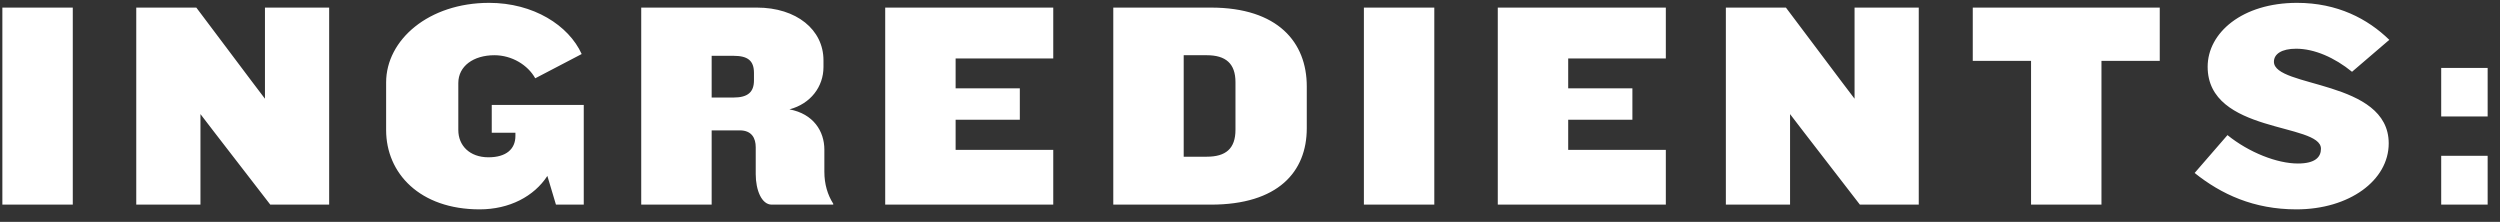
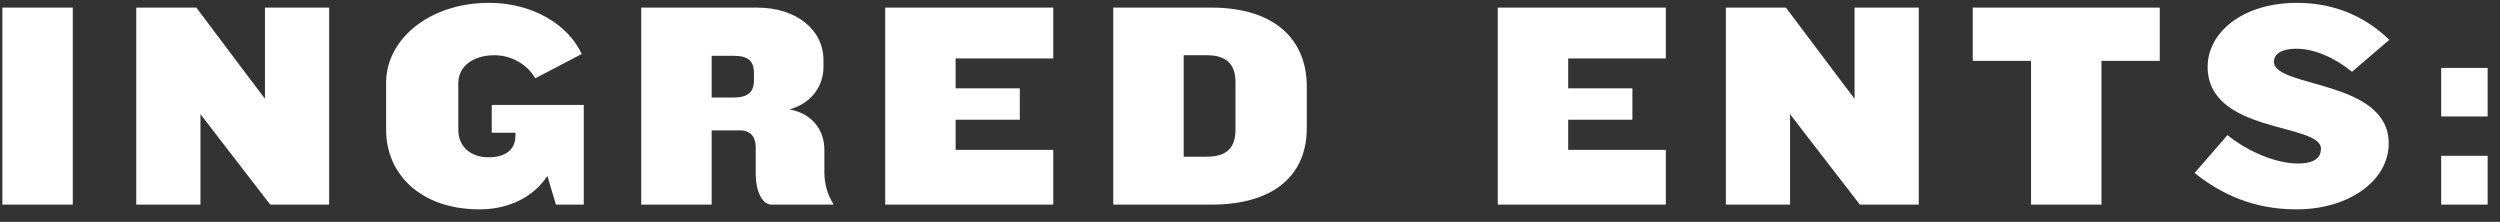
<svg xmlns="http://www.w3.org/2000/svg" fill="none" height="15" viewBox="0 0 169 15" width="169">
  <rect x="0" y="0" width="169" height="15" fill="#333333" stroke="none" />
-   <path d="M4.92 13.833H0.16V0.513H4.92V13.833ZM22.251 13.833H18.271L14.471 8.913L13.551 7.713V13.833H9.211V0.513H13.271L17.031 5.513L17.911 6.673V0.513H22.251V13.833ZM39.462 13.833H37.582L37.002 11.893C36.102 13.273 34.442 14.153 32.422 14.153C28.382 14.153 26.102 11.713 26.102 8.793V5.573C26.102 2.693 28.982 0.193 33.062 0.193C36.062 0.193 38.442 1.713 39.322 3.653L36.182 5.293C35.682 4.393 34.602 3.733 33.422 3.733C32.002 3.733 30.982 4.473 30.982 5.613V8.793C30.982 9.833 31.742 10.633 33.022 10.633C34.222 10.633 34.842 10.073 34.842 9.193V8.973H33.242V7.093H39.462V13.833ZM56.328 13.833H52.167C51.487 13.833 51.087 12.853 51.087 11.773V9.953C51.087 9.353 50.828 8.813 50.008 8.813H48.108V13.833H43.347V0.513H51.167C53.847 0.513 55.667 2.013 55.667 4.073V4.533C55.667 5.853 54.807 7.013 53.367 7.393C54.987 7.693 55.727 8.873 55.727 10.113V11.613C55.727 12.453 55.947 13.173 56.328 13.773V13.833ZM50.968 5.433V4.933C50.968 4.113 50.568 3.773 49.587 3.773H48.108V6.593H49.587C50.568 6.593 50.968 6.213 50.968 5.433ZM71.2 13.833H59.84V0.513H71.2V3.953H64.6V5.973H68.94V8.093H64.6V10.133H71.2V13.833ZM88.338 8.673C88.338 11.613 86.398 13.833 81.858 13.833H75.258V0.513H81.858C86.398 0.513 88.338 2.873 88.338 5.833V8.673ZM83.518 8.773V5.553C83.518 4.293 82.858 3.733 81.578 3.733H80.018V10.593H81.578C82.858 10.593 83.518 10.053 83.518 8.773ZM96.959 13.833H92.199V0.513H96.959V13.833ZM112.61 13.833H101.25V0.513H112.61V3.953H106.01V5.973H110.35V8.093H106.01V10.133H112.61V13.833ZM129.708 13.833H125.728L121.928 8.913L121.008 7.713V13.833H116.668V0.513H120.728L124.488 5.513L125.368 6.673V0.513H129.708V13.833ZM145.999 4.113H142.059V13.833H137.299V4.113H133.359V0.513H145.999V4.113ZM161.477 9.693C161.477 12.193 158.817 14.153 155.237 14.153C152.357 14.153 150.157 13.133 148.357 11.693L150.577 9.133C152.037 10.313 153.937 11.053 155.337 11.053C156.517 11.053 156.897 10.613 156.897 10.053C156.897 8.293 149.237 9.053 149.237 4.513C149.237 2.213 151.577 0.193 155.277 0.193C158.017 0.193 160.057 1.273 161.517 2.693L158.997 4.853C157.817 3.893 156.457 3.293 155.217 3.293C154.237 3.293 153.717 3.653 153.717 4.173C153.717 5.953 161.477 5.373 161.477 9.693ZM168.165 7.873H165.025V4.593H168.165V7.873ZM168.165 13.833H165.025V10.533H168.165V13.833Z" fill="white" />
+   <path d="M4.92 13.833H0.16V0.513H4.92V13.833ZM22.251 13.833H18.271L14.471 8.913L13.551 7.713V13.833H9.211V0.513H13.271L17.031 5.513L17.911 6.673V0.513H22.251V13.833ZM39.462 13.833H37.582L37.002 11.893C36.102 13.273 34.442 14.153 32.422 14.153C28.382 14.153 26.102 11.713 26.102 8.793V5.573C26.102 2.693 28.982 0.193 33.062 0.193C36.062 0.193 38.442 1.713 39.322 3.653L36.182 5.293C35.682 4.393 34.602 3.733 33.422 3.733C32.002 3.733 30.982 4.473 30.982 5.613V8.793C30.982 9.833 31.742 10.633 33.022 10.633C34.222 10.633 34.842 10.073 34.842 9.193V8.973H33.242V7.093H39.462V13.833ZM56.328 13.833H52.167C51.487 13.833 51.087 12.853 51.087 11.773V9.953C51.087 9.353 50.828 8.813 50.008 8.813H48.108V13.833H43.347V0.513H51.167C53.847 0.513 55.667 2.013 55.667 4.073V4.533C55.667 5.853 54.807 7.013 53.367 7.393C54.987 7.693 55.727 8.873 55.727 10.113V11.613C55.727 12.453 55.947 13.173 56.328 13.773V13.833ZM50.968 5.433V4.933C50.968 4.113 50.568 3.773 49.587 3.773H48.108V6.593H49.587C50.568 6.593 50.968 6.213 50.968 5.433ZM71.2 13.833H59.84V0.513H71.2V3.953H64.6V5.973H68.94V8.093H64.6V10.133H71.2V13.833ZM88.338 8.673C88.338 11.613 86.398 13.833 81.858 13.833H75.258V0.513H81.858C86.398 0.513 88.338 2.873 88.338 5.833V8.673ZM83.518 8.773V5.553C83.518 4.293 82.858 3.733 81.578 3.733H80.018V10.593H81.578C82.858 10.593 83.518 10.053 83.518 8.773ZM96.959 13.833H92.199V0.513V13.833ZM112.61 13.833H101.25V0.513H112.61V3.953H106.01V5.973H110.35V8.093H106.01V10.133H112.61V13.833ZM129.708 13.833H125.728L121.928 8.913L121.008 7.713V13.833H116.668V0.513H120.728L124.488 5.513L125.368 6.673V0.513H129.708V13.833ZM145.999 4.113H142.059V13.833H137.299V4.113H133.359V0.513H145.999V4.113ZM161.477 9.693C161.477 12.193 158.817 14.153 155.237 14.153C152.357 14.153 150.157 13.133 148.357 11.693L150.577 9.133C152.037 10.313 153.937 11.053 155.337 11.053C156.517 11.053 156.897 10.613 156.897 10.053C156.897 8.293 149.237 9.053 149.237 4.513C149.237 2.213 151.577 0.193 155.277 0.193C158.017 0.193 160.057 1.273 161.517 2.693L158.997 4.853C157.817 3.893 156.457 3.293 155.217 3.293C154.237 3.293 153.717 3.653 153.717 4.173C153.717 5.953 161.477 5.373 161.477 9.693ZM168.165 7.873H165.025V4.593H168.165V7.873ZM168.165 13.833H165.025V10.533H168.165V13.833Z" fill="white" />
</svg>